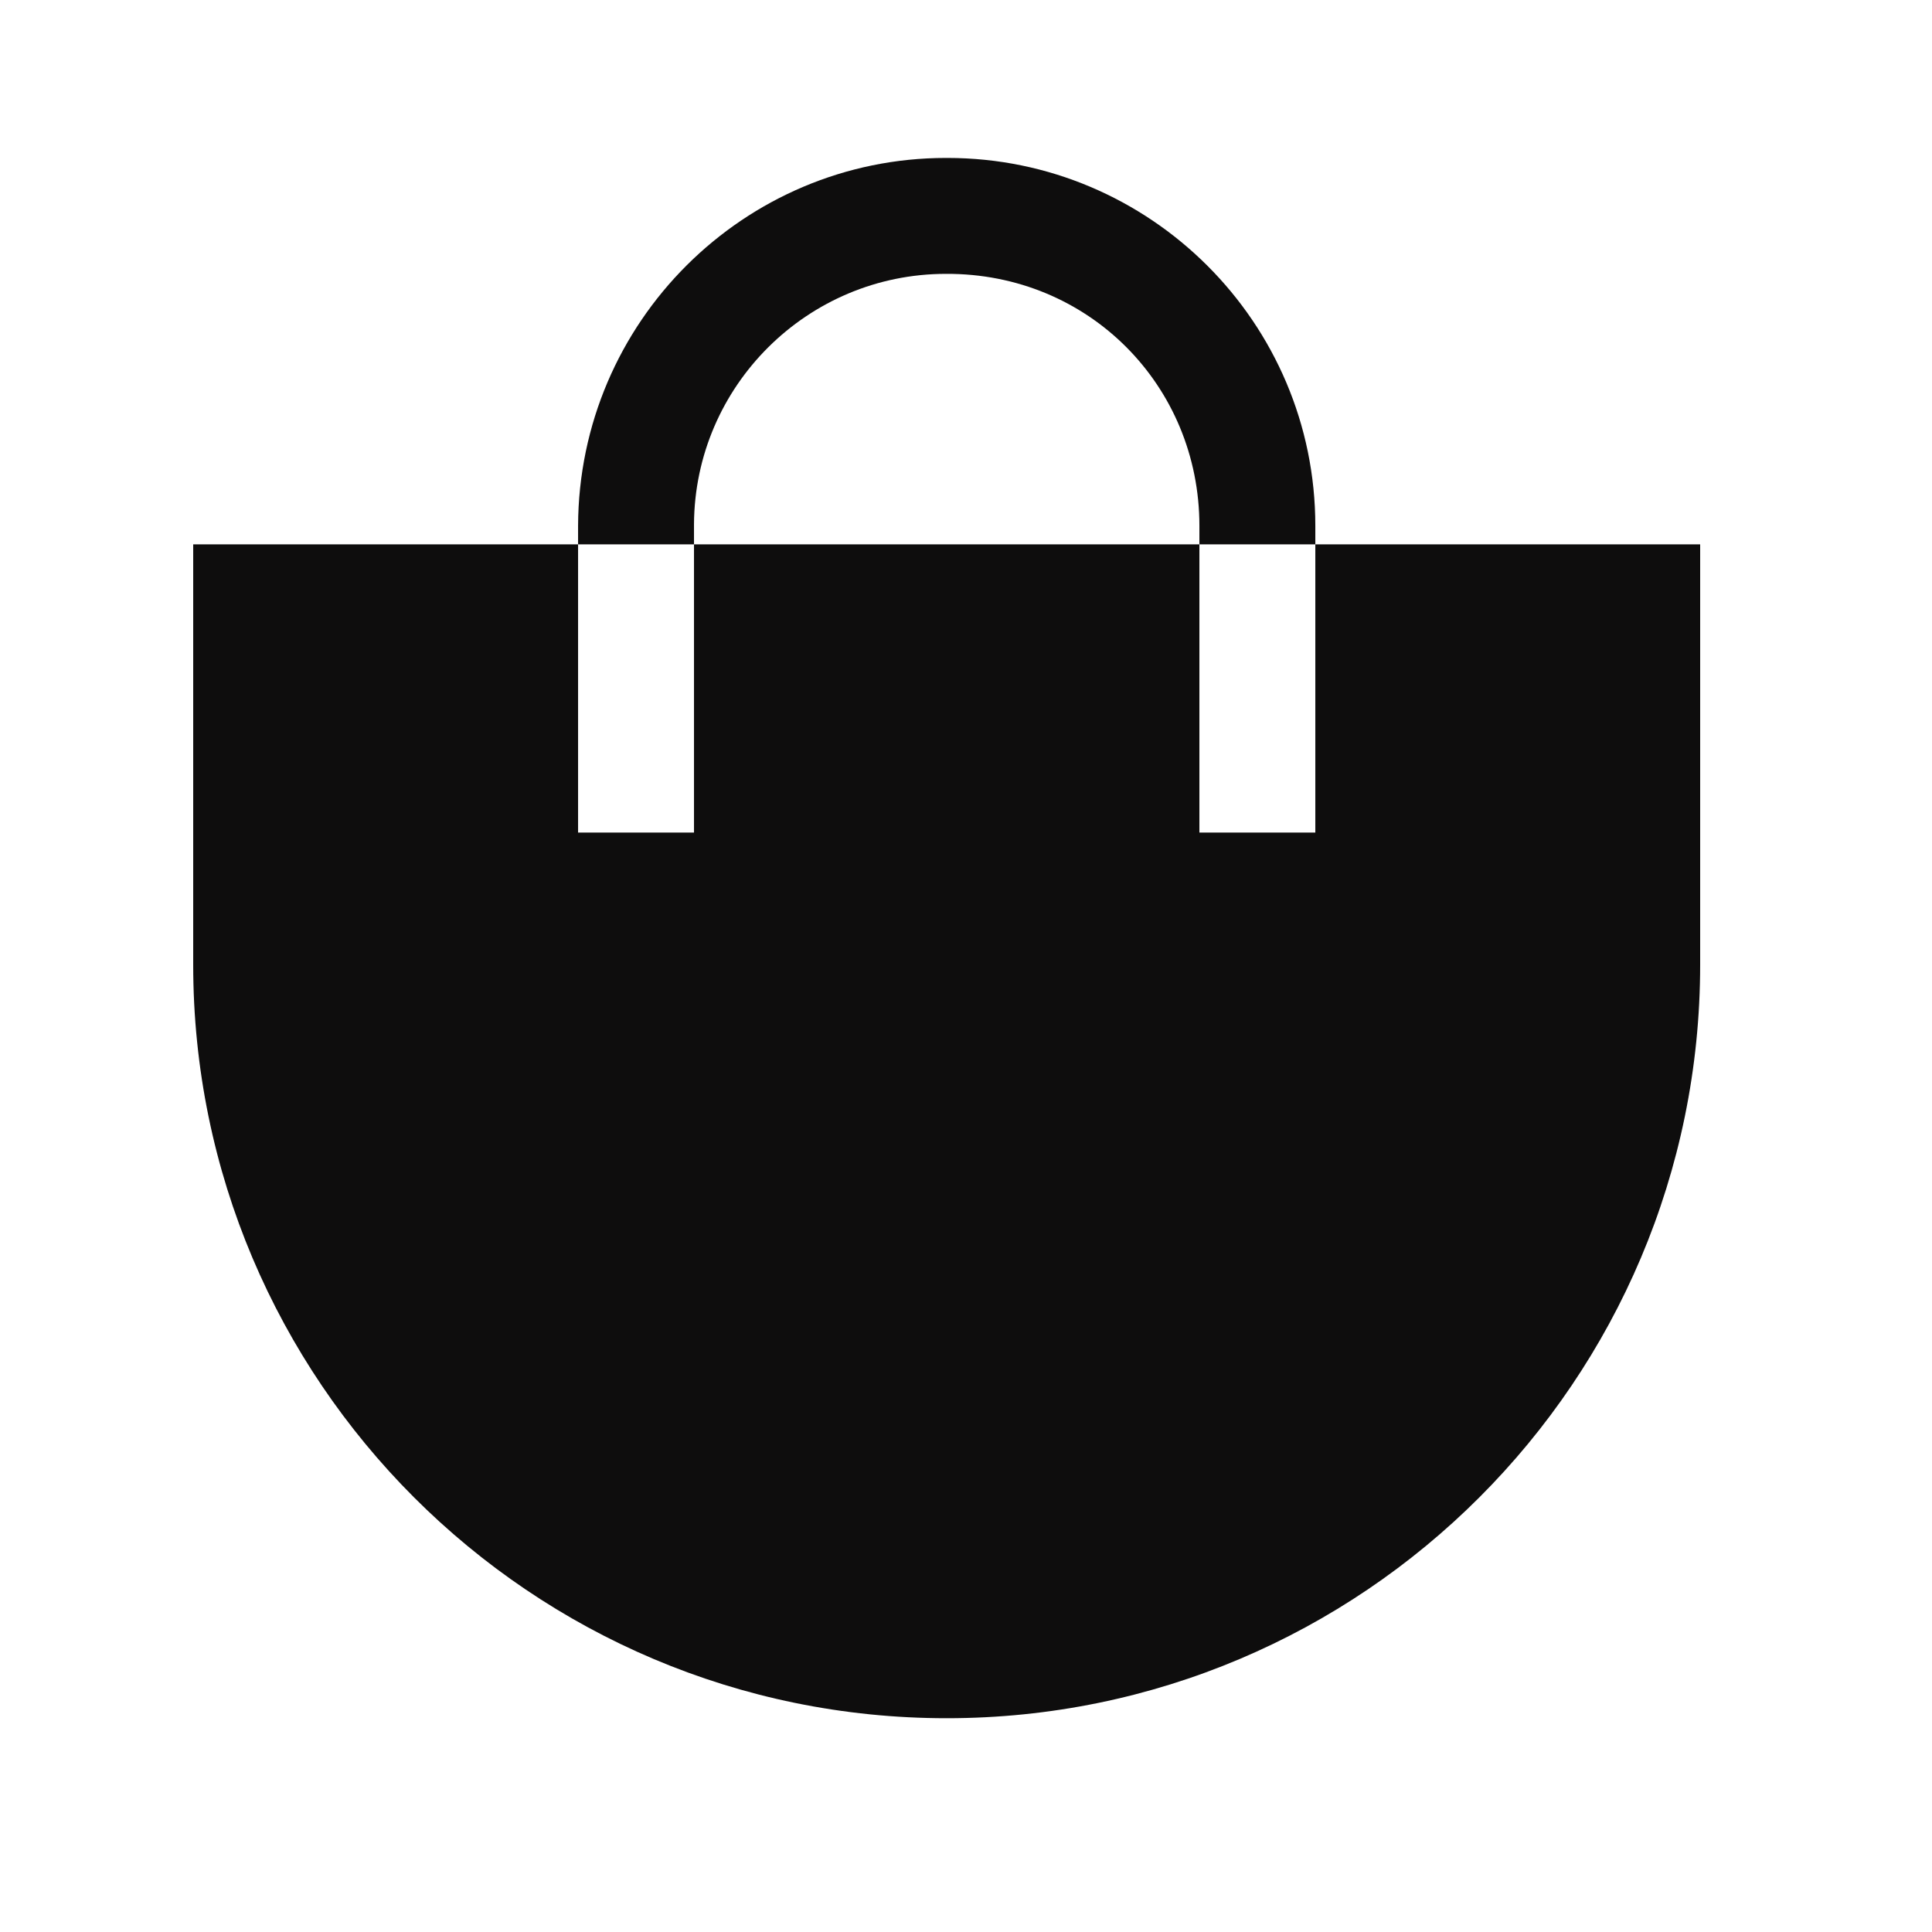
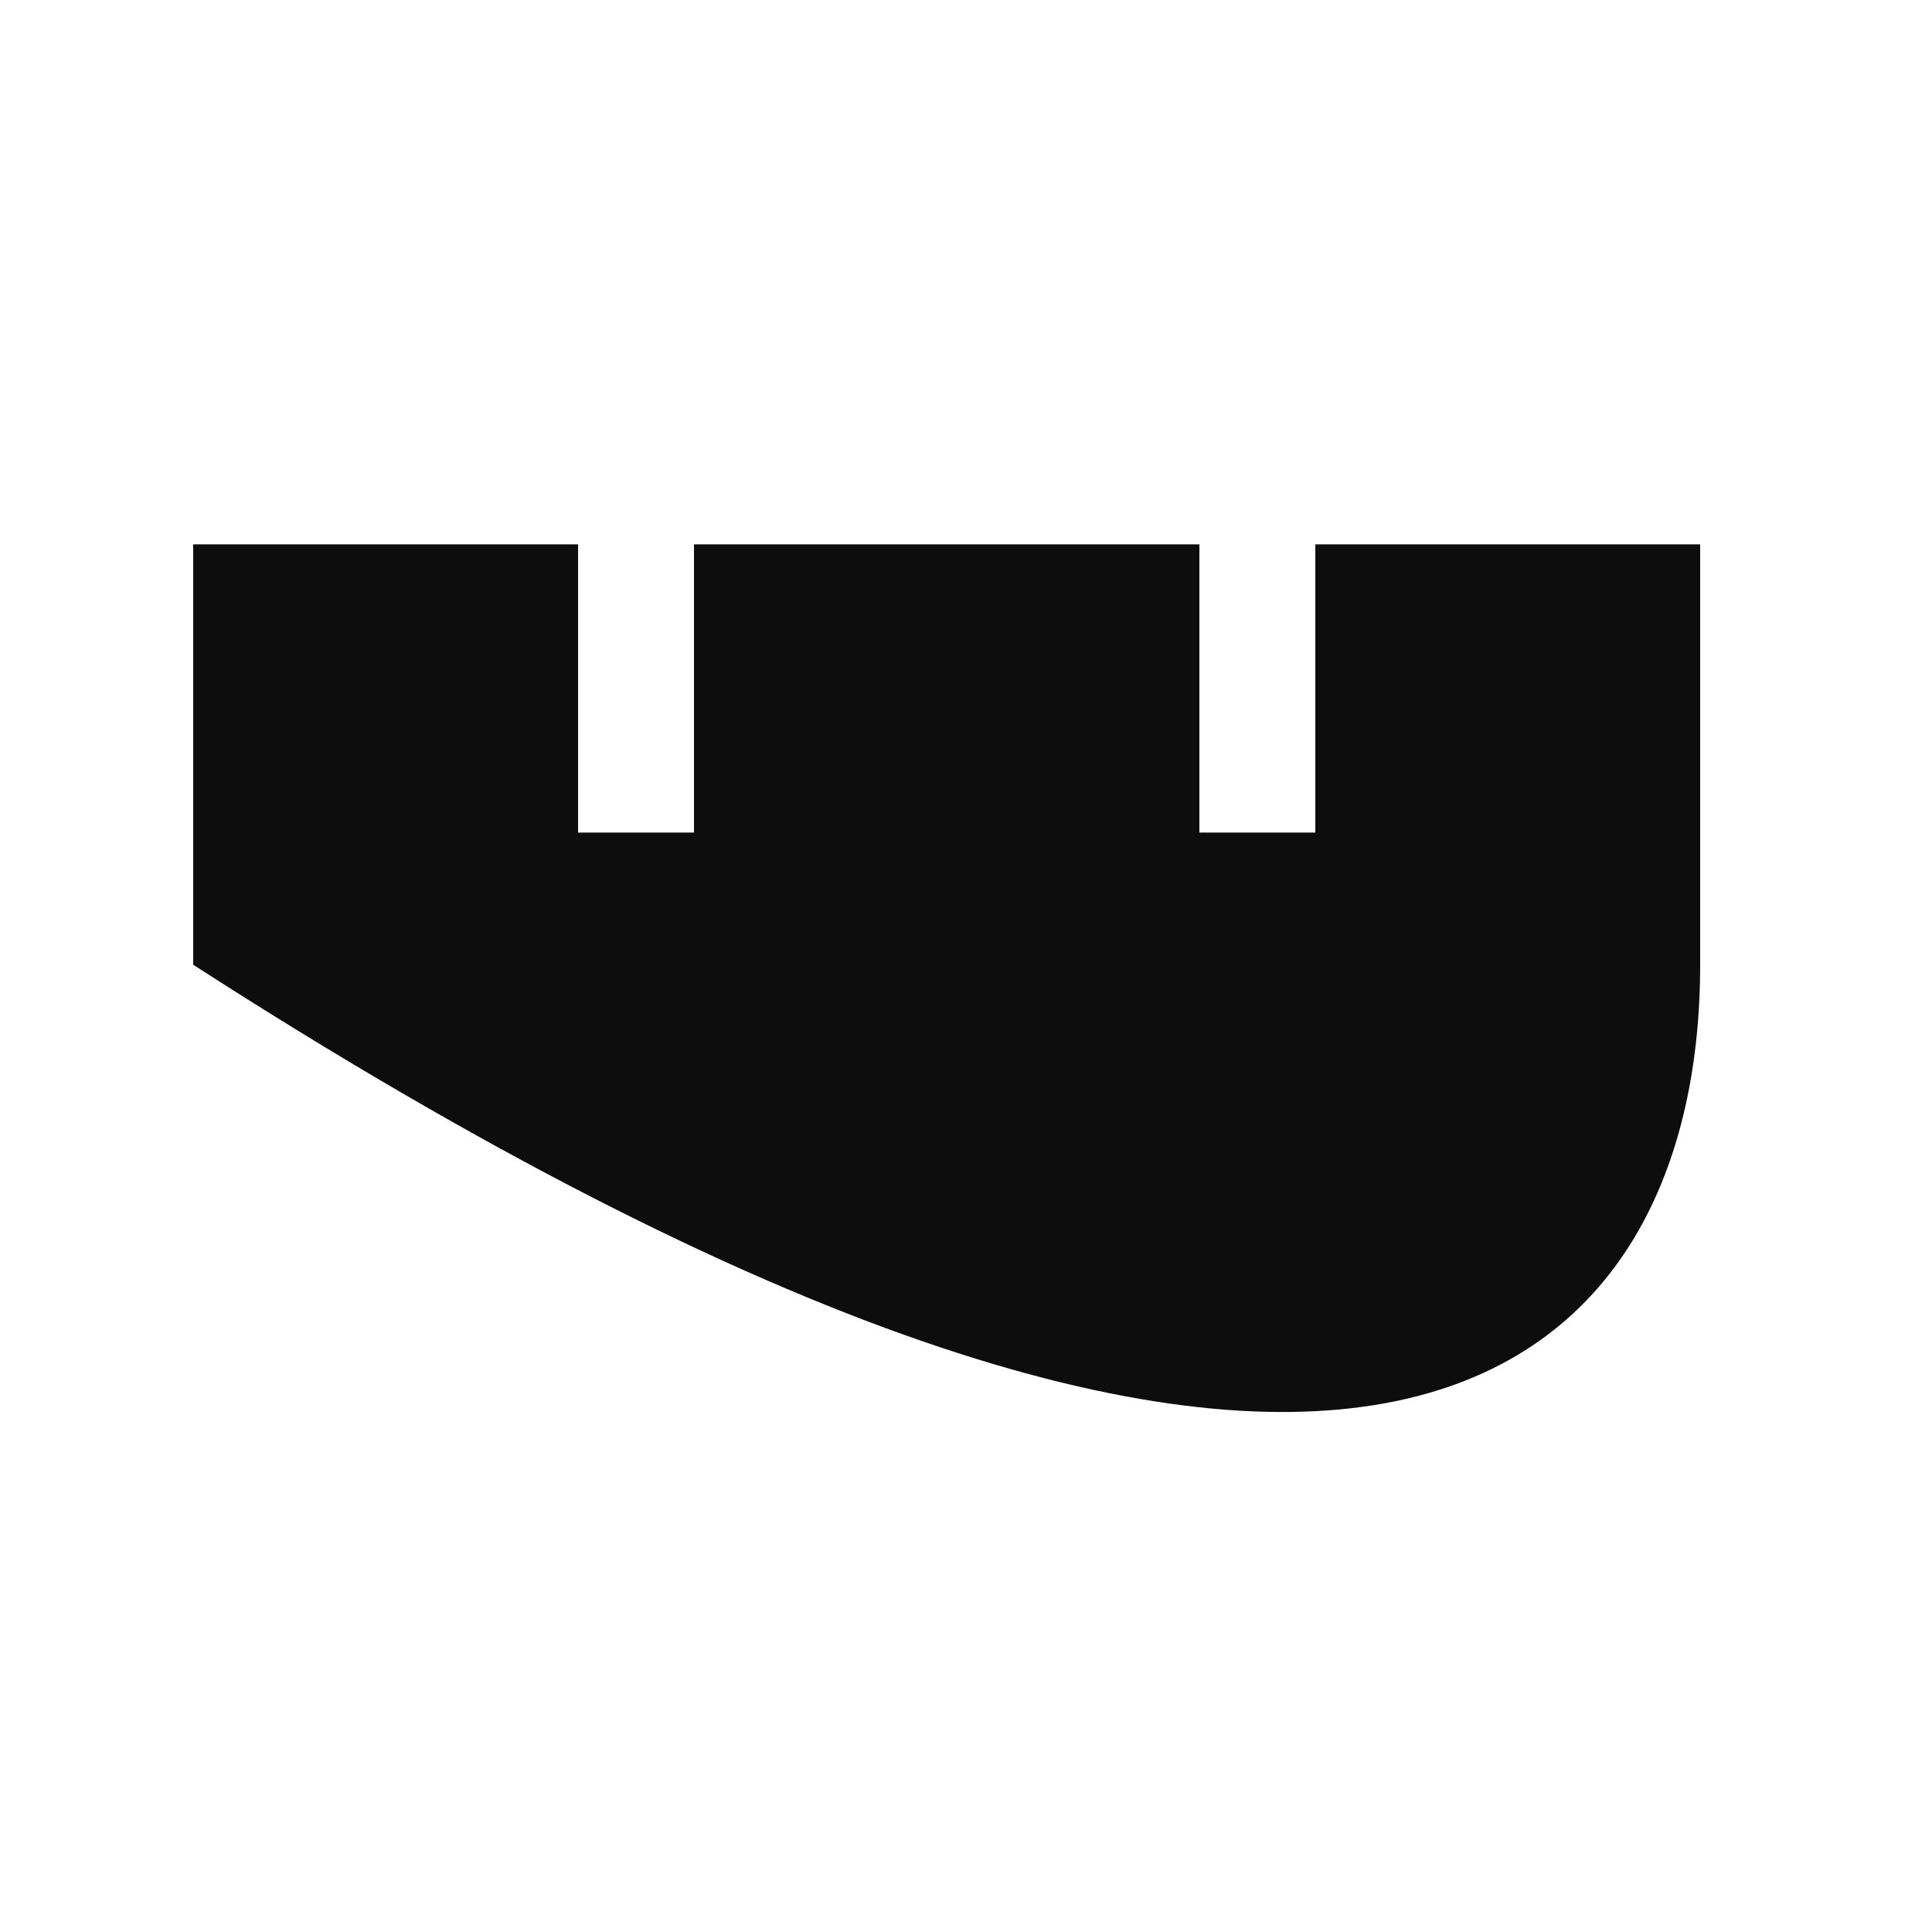
<svg xmlns="http://www.w3.org/2000/svg" width="52" height="52" viewBox="0 0 52 52" fill="none">
-   <path fill-rule="evenodd" clip-rule="evenodd" d="M18.679 14.11C18.699 10.387 21.736 7.371 25.459 7.371C29.307 7.35 32.282 10.387 32.282 14.152V14.651H35.402V14.152C35.402 8.681 30.951 4.251 25.501 4.251H25.459C20.031 4.251 15.579 8.661 15.559 14.152V14.651H18.679V14.11Z" fill="#0E0D0D" />
-   <path fill-rule="evenodd" clip-rule="evenodd" d="M35.402 14.651V22.409H32.282V14.651H18.679L18.679 22.409H15.559L15.559 14.651H5.2V25.966C5.2 37.157 14.29 46.246 25.48 46.246C36.671 46.246 45.76 37.157 45.76 25.966V14.651H35.402Z" fill="#0E0D0D" />
+   <path fill-rule="evenodd" clip-rule="evenodd" d="M35.402 14.651V22.409H32.282V14.651H18.679L18.679 22.409H15.559L15.559 14.651H5.2V25.966C36.671 46.246 45.76 37.157 45.76 25.966V14.651H35.402Z" fill="#0E0D0D" />
</svg>